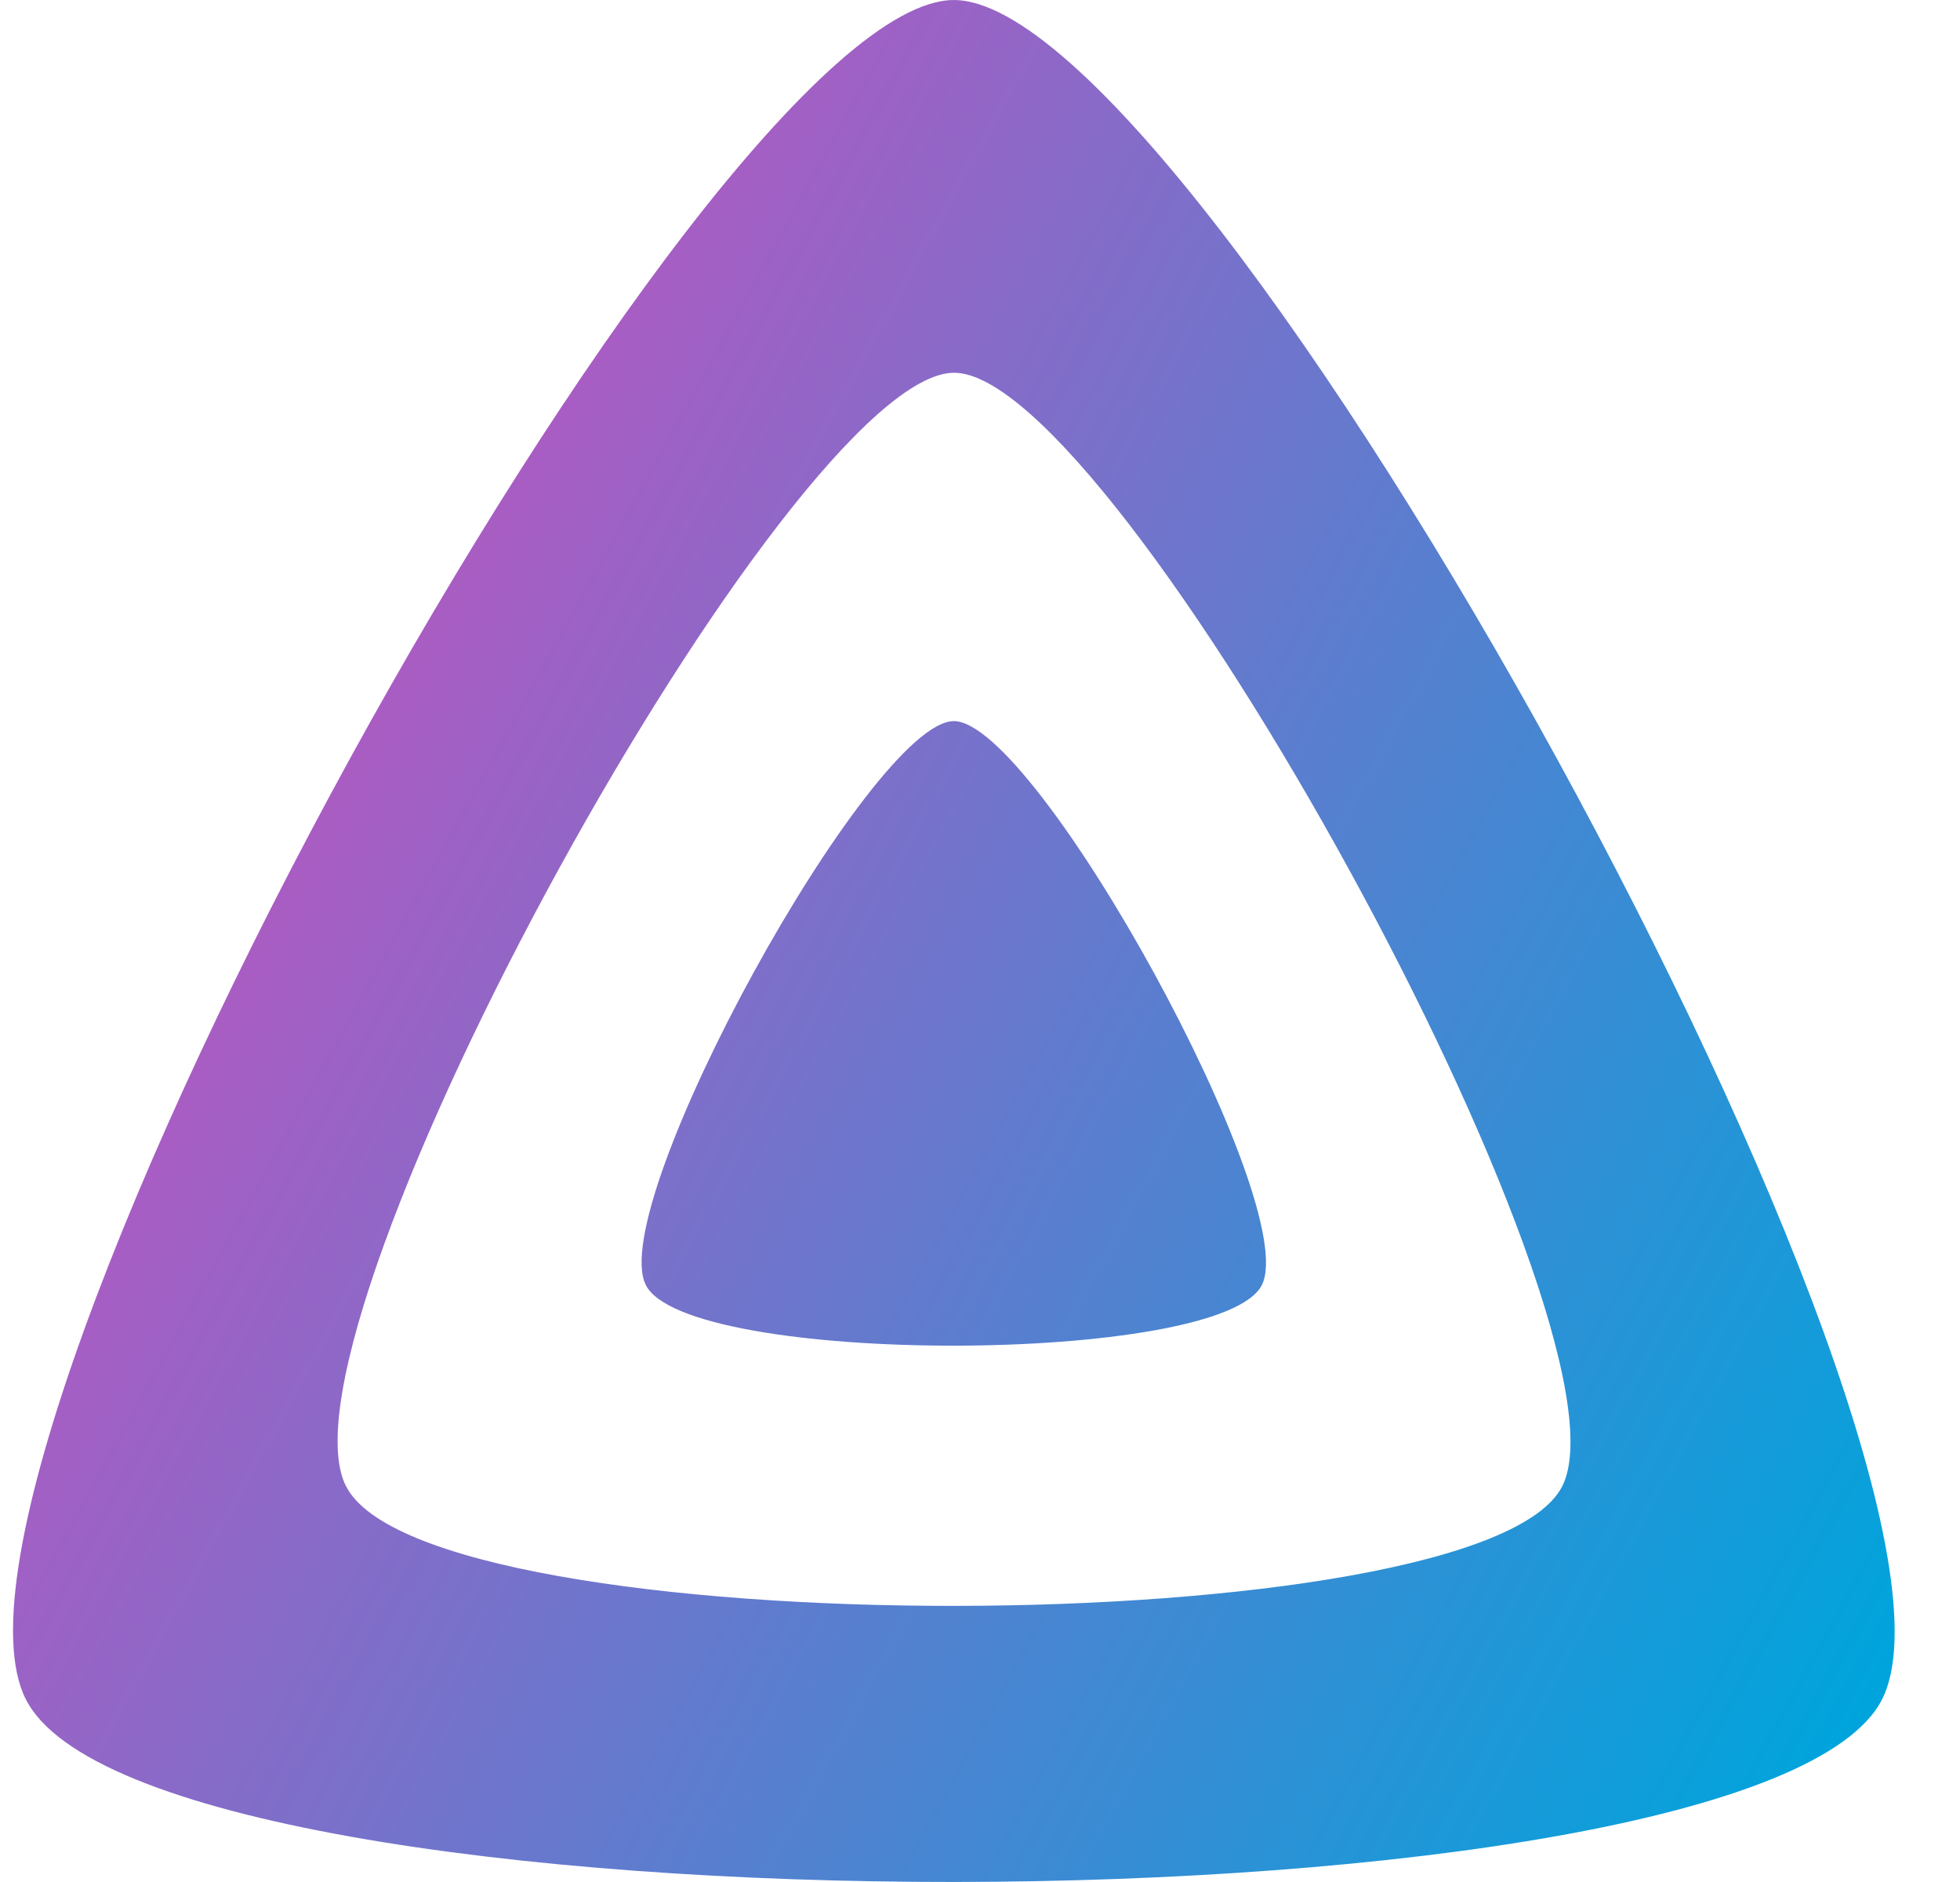
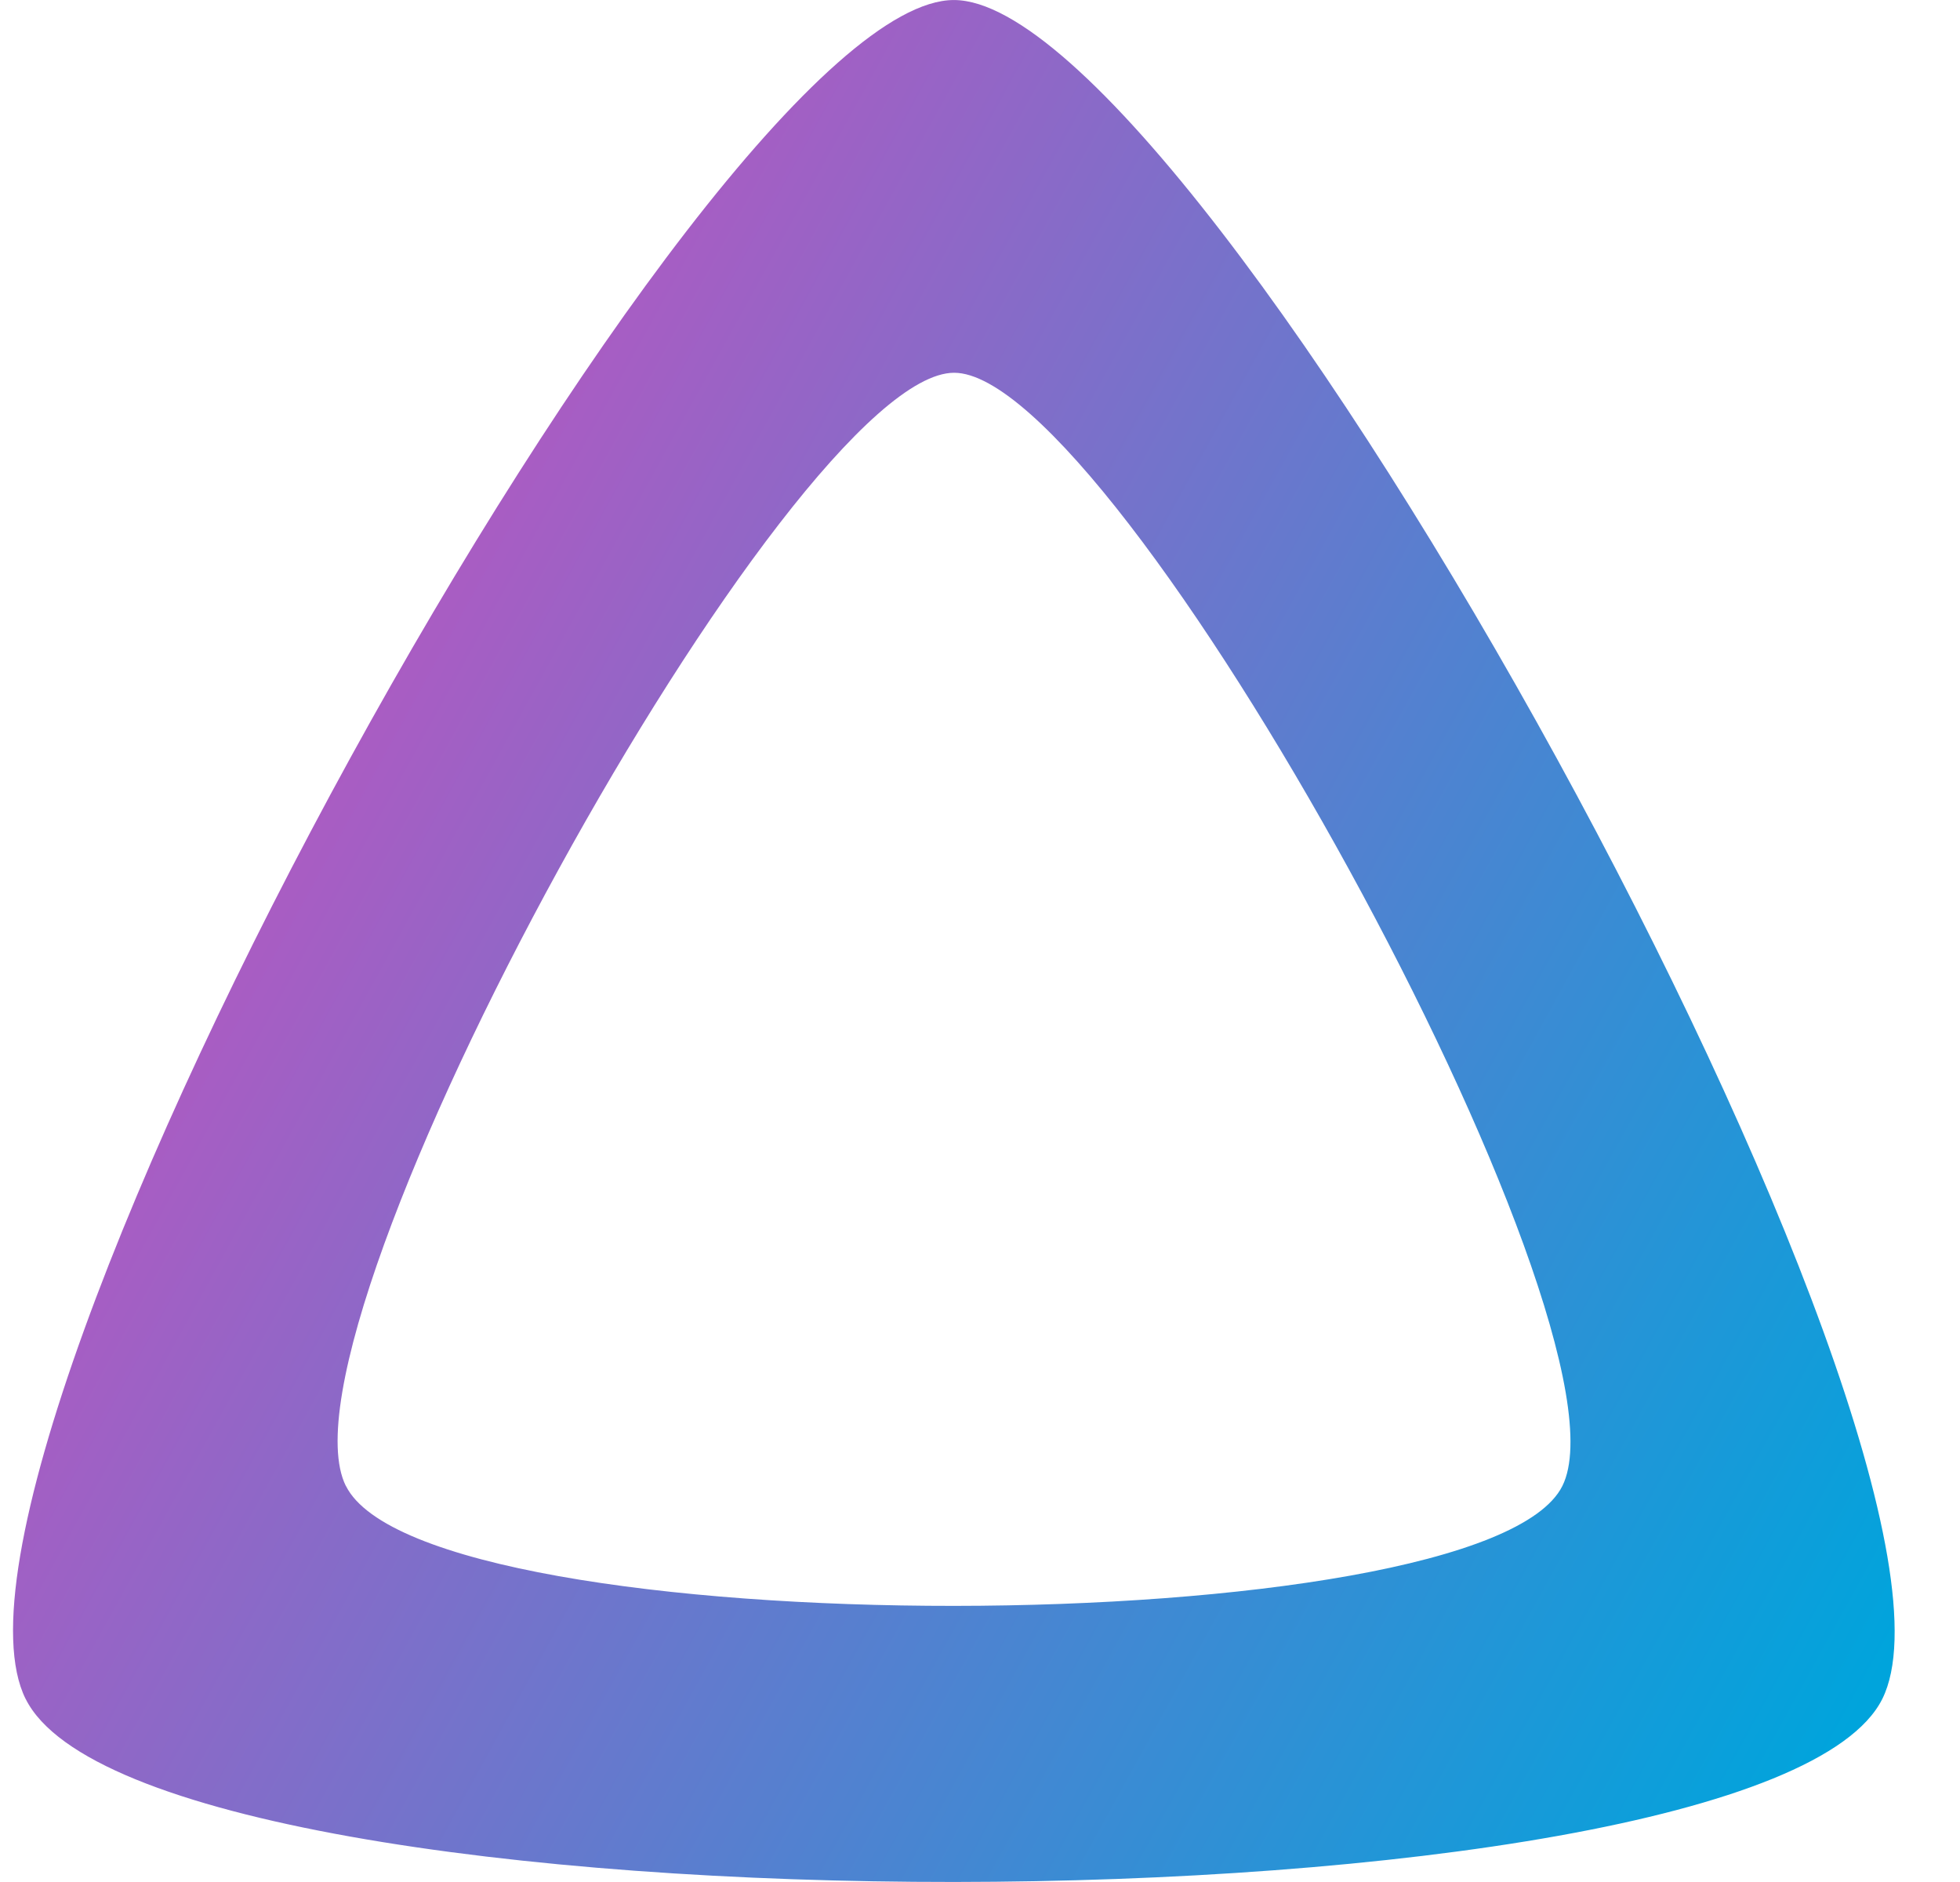
<svg xmlns="http://www.w3.org/2000/svg" width="75" height="72" fill="none">
-   <path fill="url(#a)" d="M24.711 49.158c-1.552-3.116 8.626-21.57 11.788-21.57 3.167.002 13.323 18.488 11.788 21.57-1.535 3.081-22.025 3.115-23.577 0z" />
  <path fill="url(#a)" fill-rule="evenodd" d="M.98 64.996C-3.695 55.606 26.977.001 36.5.001c9.533 0 40.153 55.713 35.527 64.995s-66.368 9.391-71.045 0m12.255-8.148c3.065 6.152 43.518 6.084 46.548 0 3.03-6.086-17.033-42.587-23.275-42.587S10.17 50.695 13.234 56.848z" clip-rule="evenodd" />
  <defs>
    <linearGradient id="a" x1="47" x2="107" y1="84" y2="117" gradientTransform="translate(-34.501 -54)" gradientUnits="userSpaceOnUse">
      <stop offset="0" stop-color="#AA5CC3" />
      <stop offset="1" stop-color="#00A4DC" />
    </linearGradient>
  </defs>
</svg>